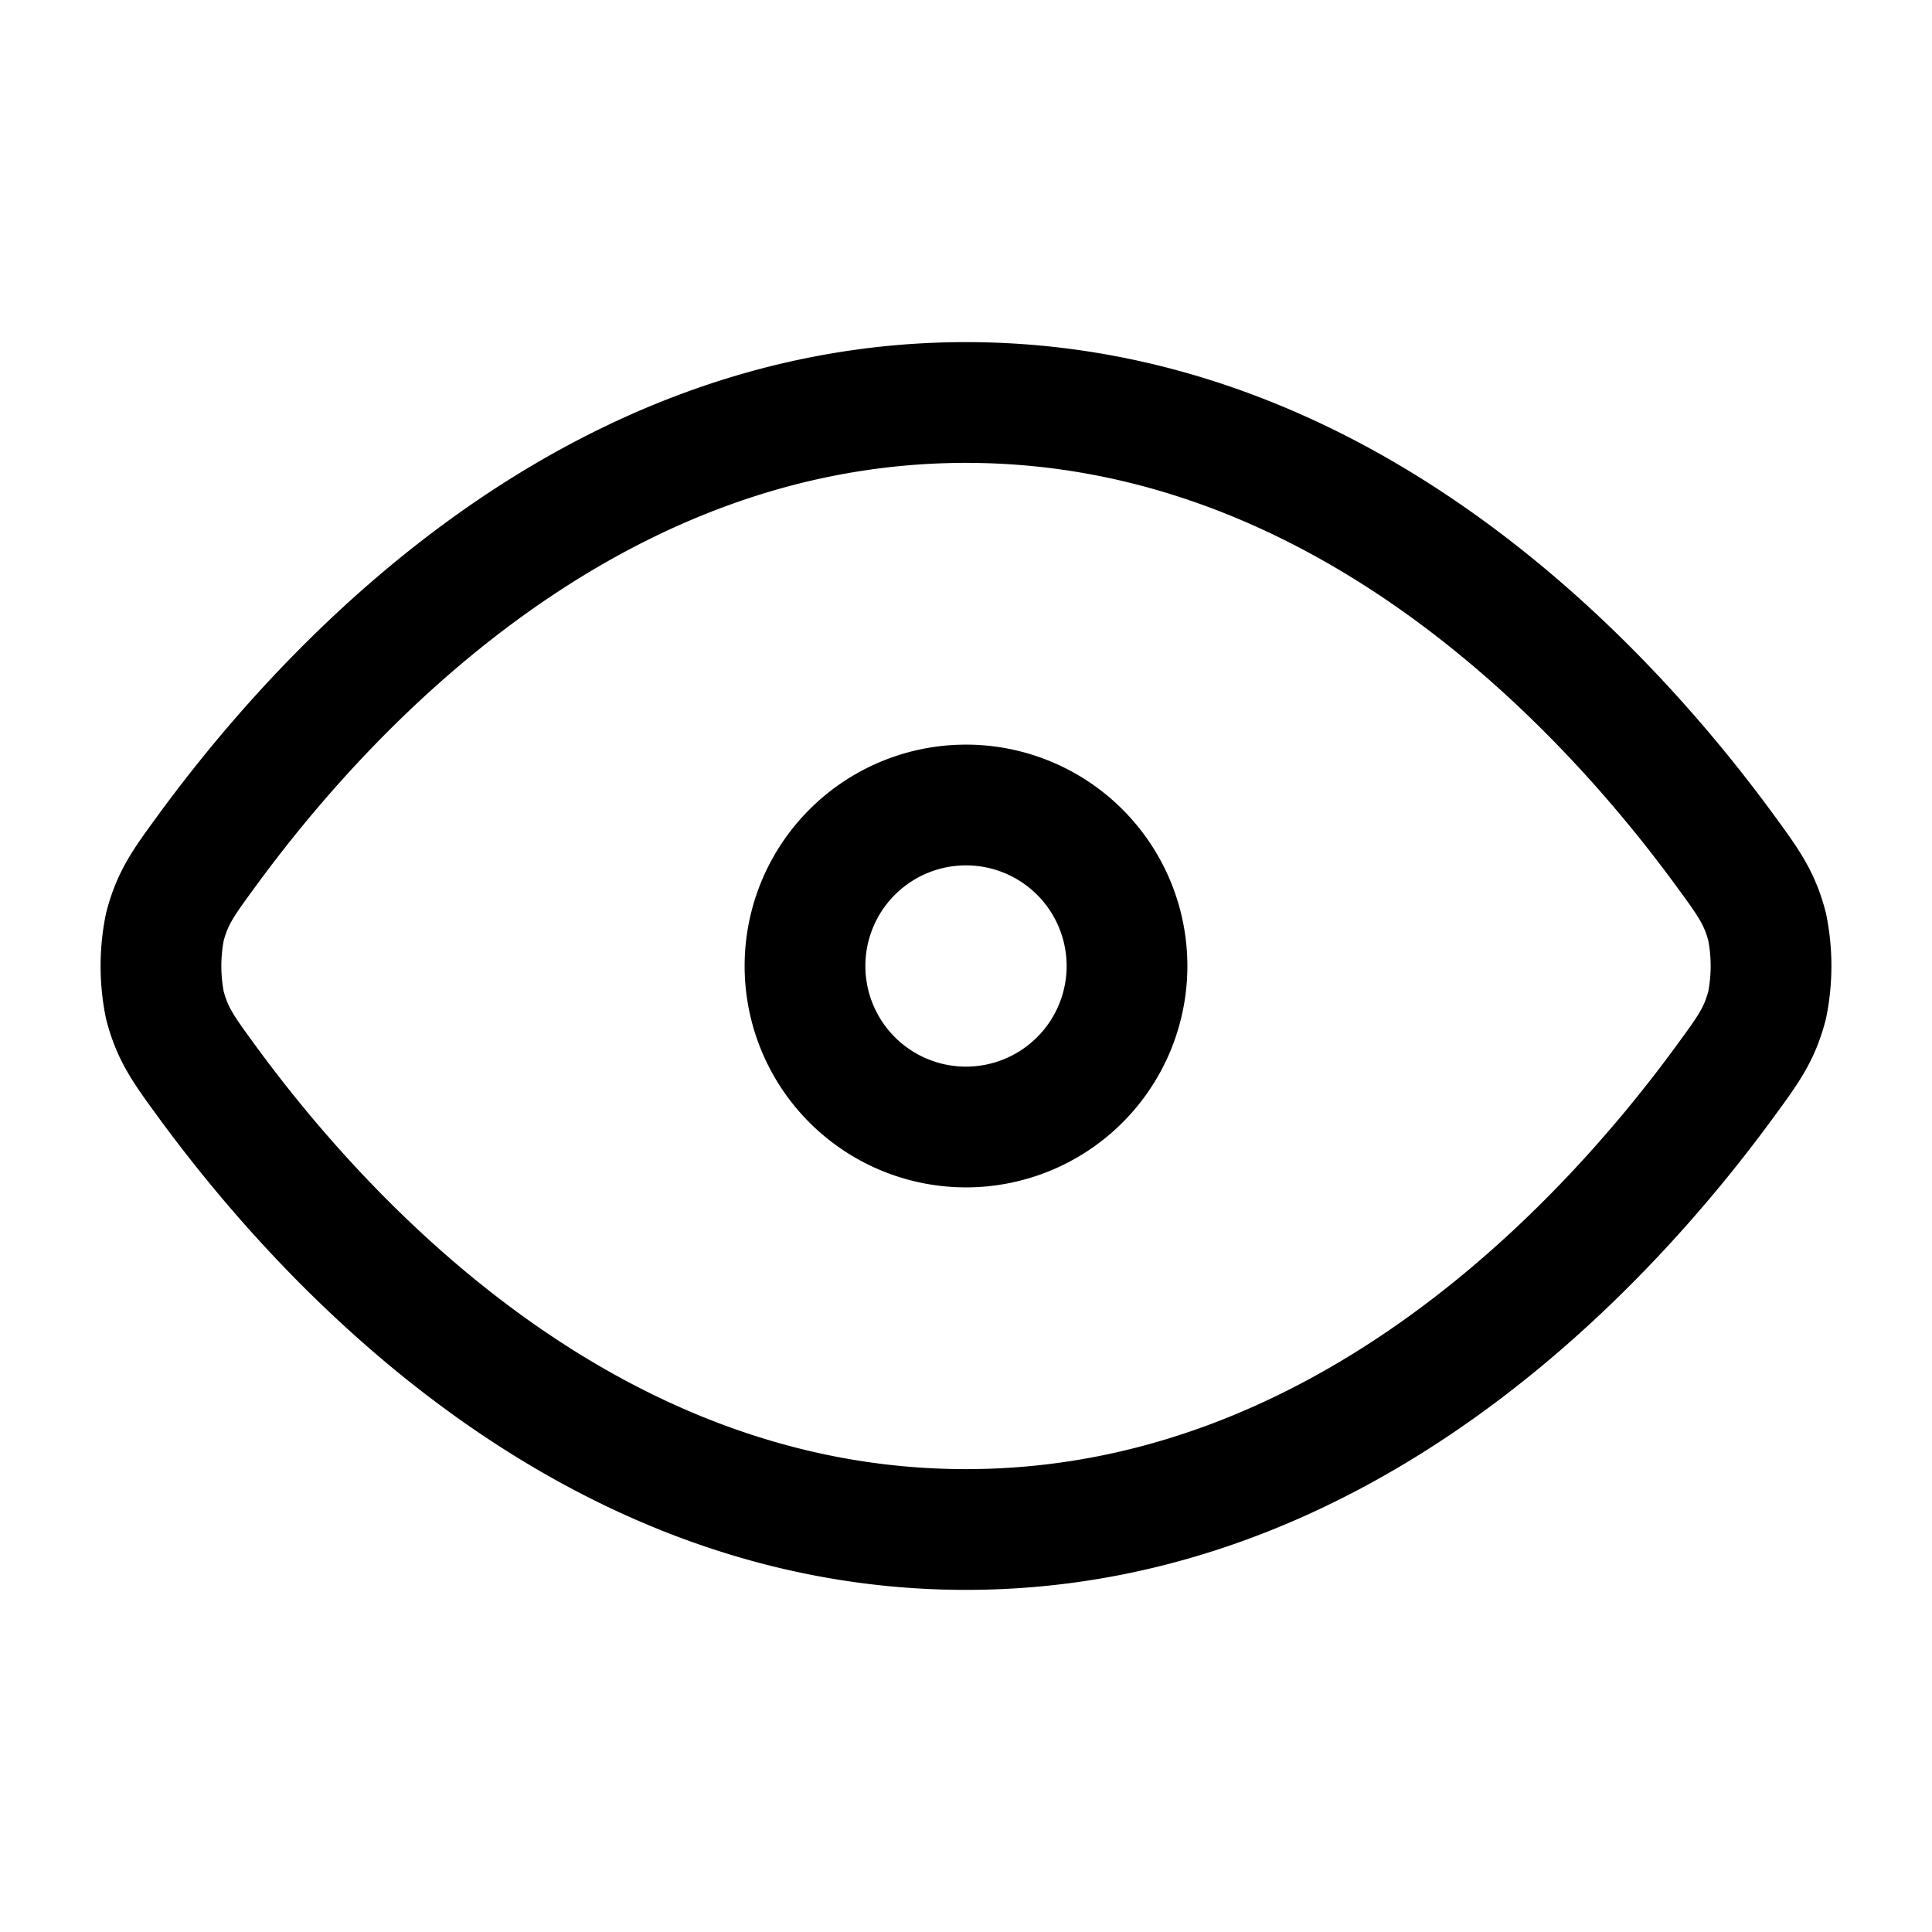
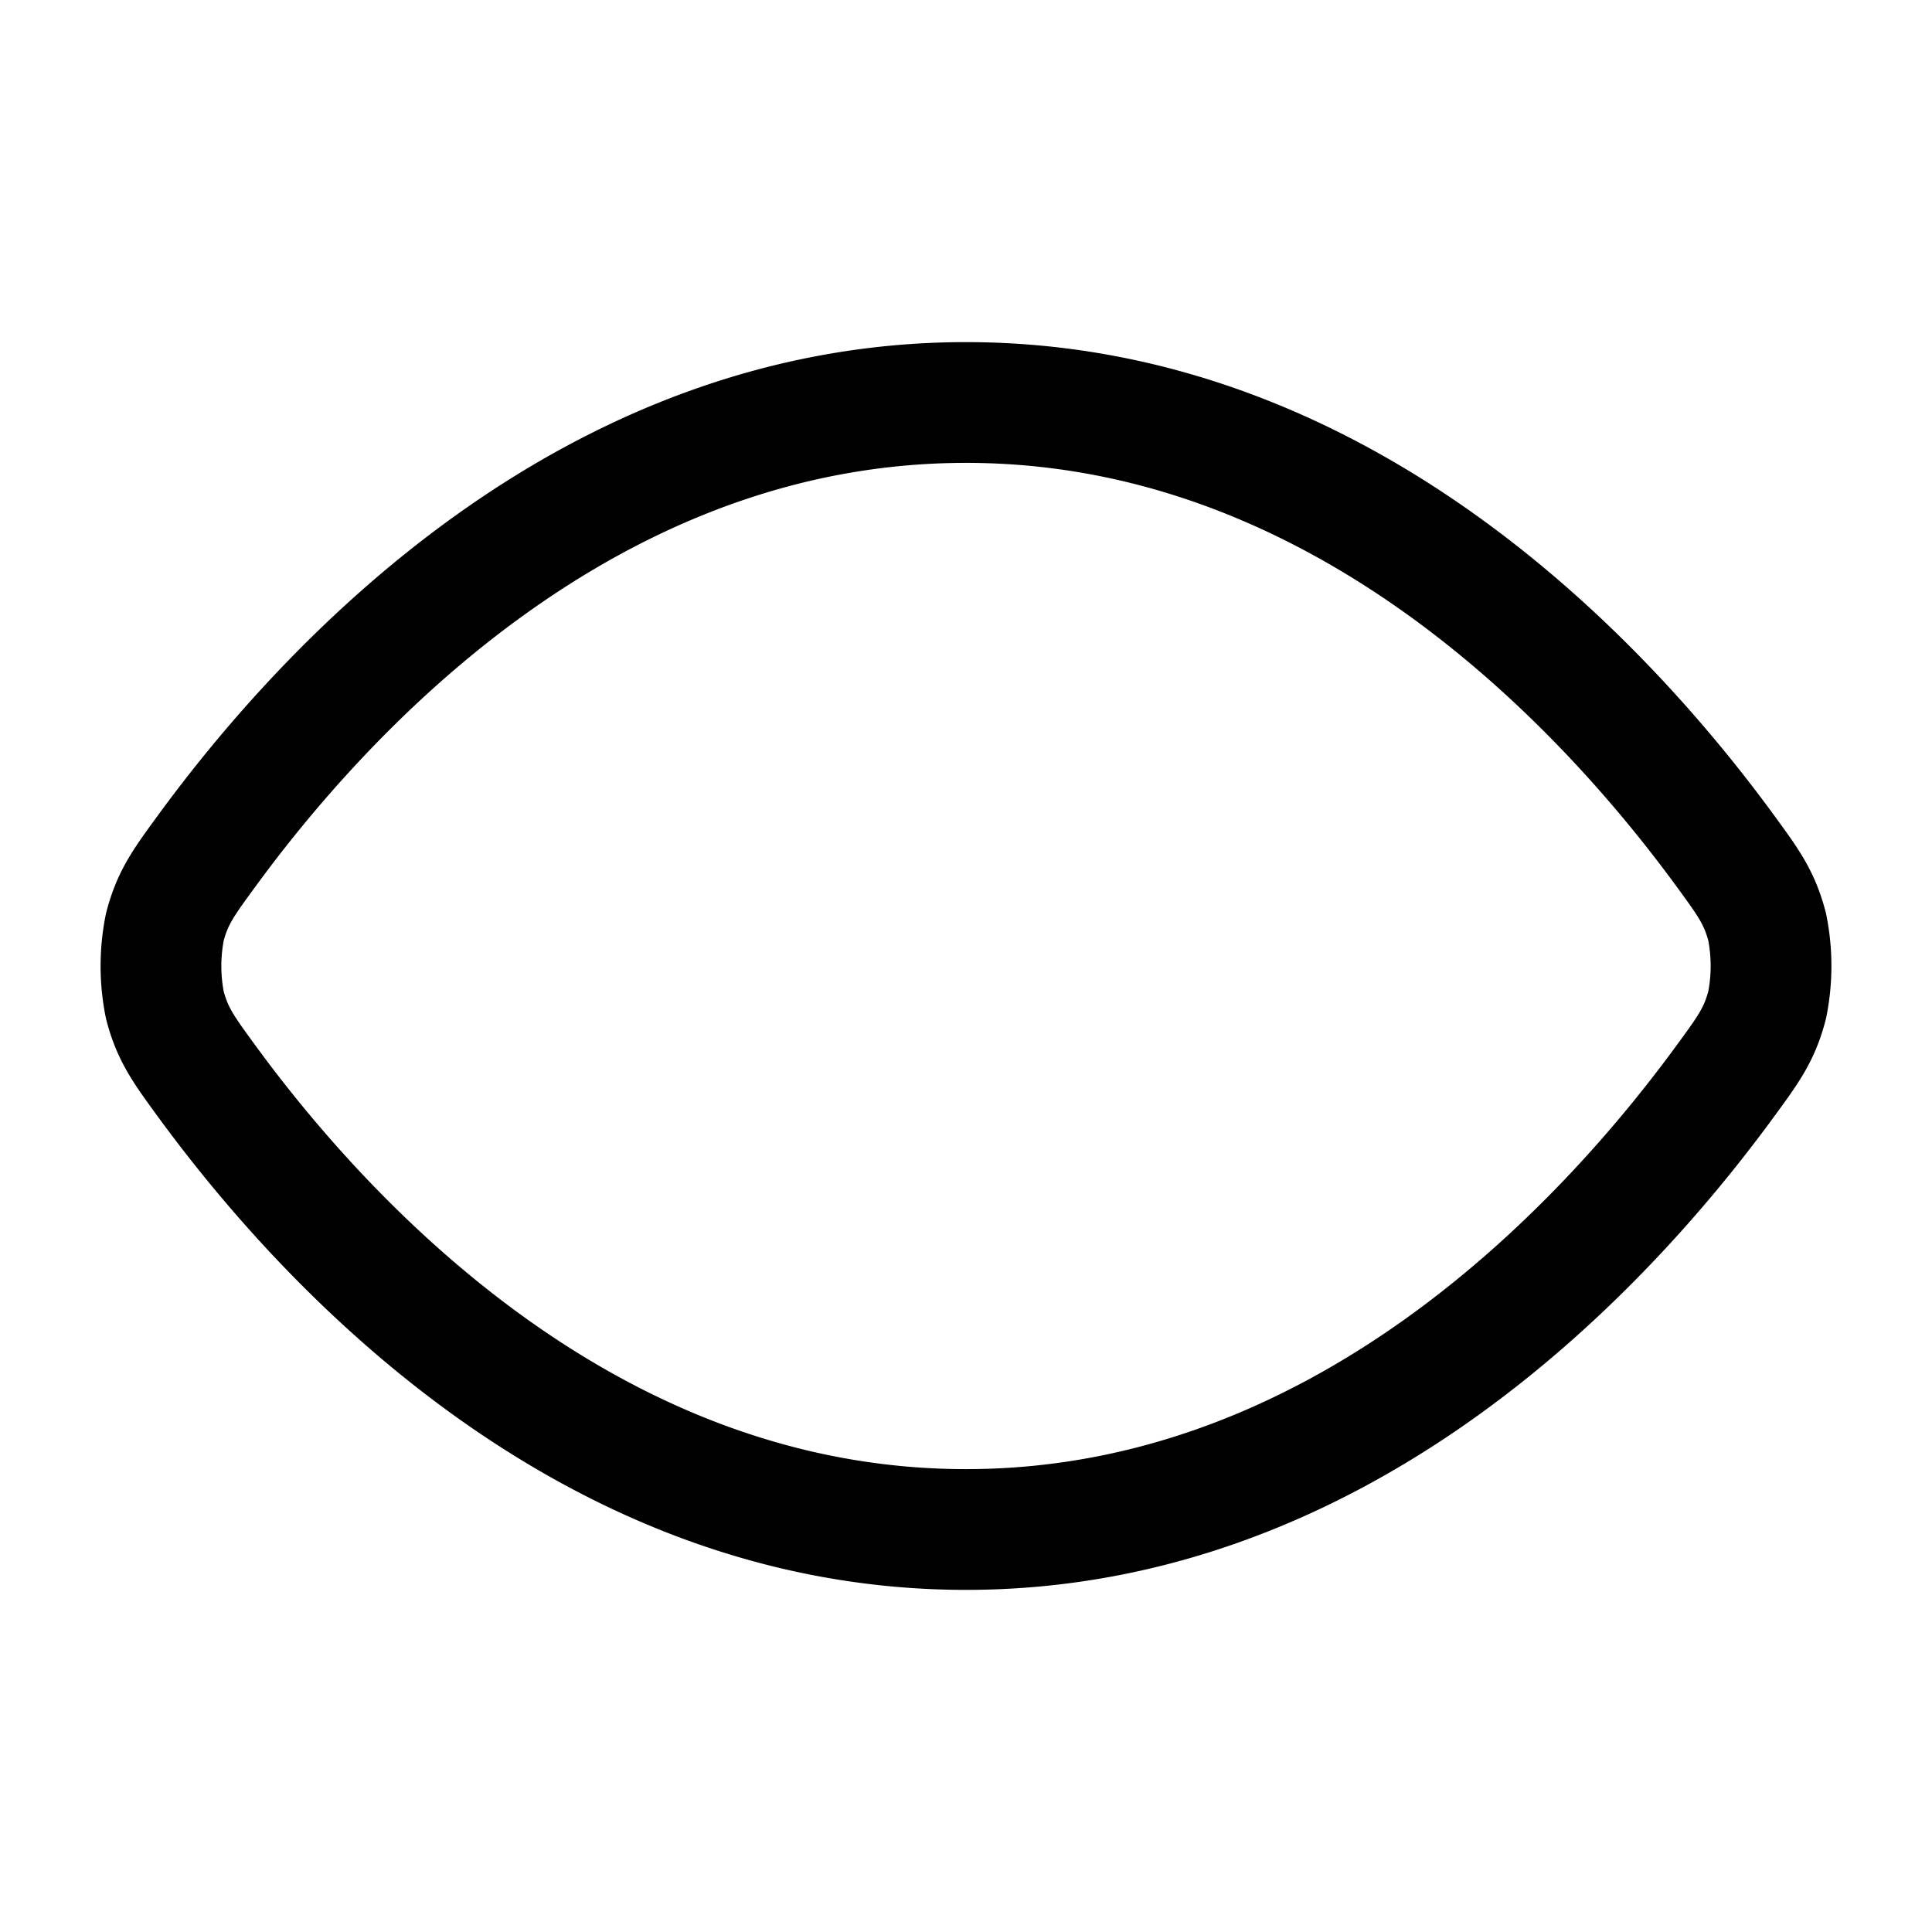
<svg xmlns="http://www.w3.org/2000/svg" width="24" height="24" fill="none" viewBox="0 0 24 24" stroke-width="1.5" stroke="currentColor" stroke-linecap="round" stroke-linejoin="round">
  <path d="M2.55 13.406c-.272-.373-.408-.56-.502-.92a2.46 2.46 0 0 1 0-.971c.094-.361.23-.548.502-.92C4.039 8.55 7.303 5 12 5c4.697 0 7.961 3.55 9.45 5.594.272.373.408.56.502.92a2.46 2.46 0 0 1 0 .971c-.094.361-.23.548-.502.92C19.961 15.45 16.697 19 12 19c-4.697 0-7.961-3.55-9.45-5.594" />
-   <path d="M12 14a2 2 0 1 0 0-4 2 2 0 0 0 0 4" />
</svg>